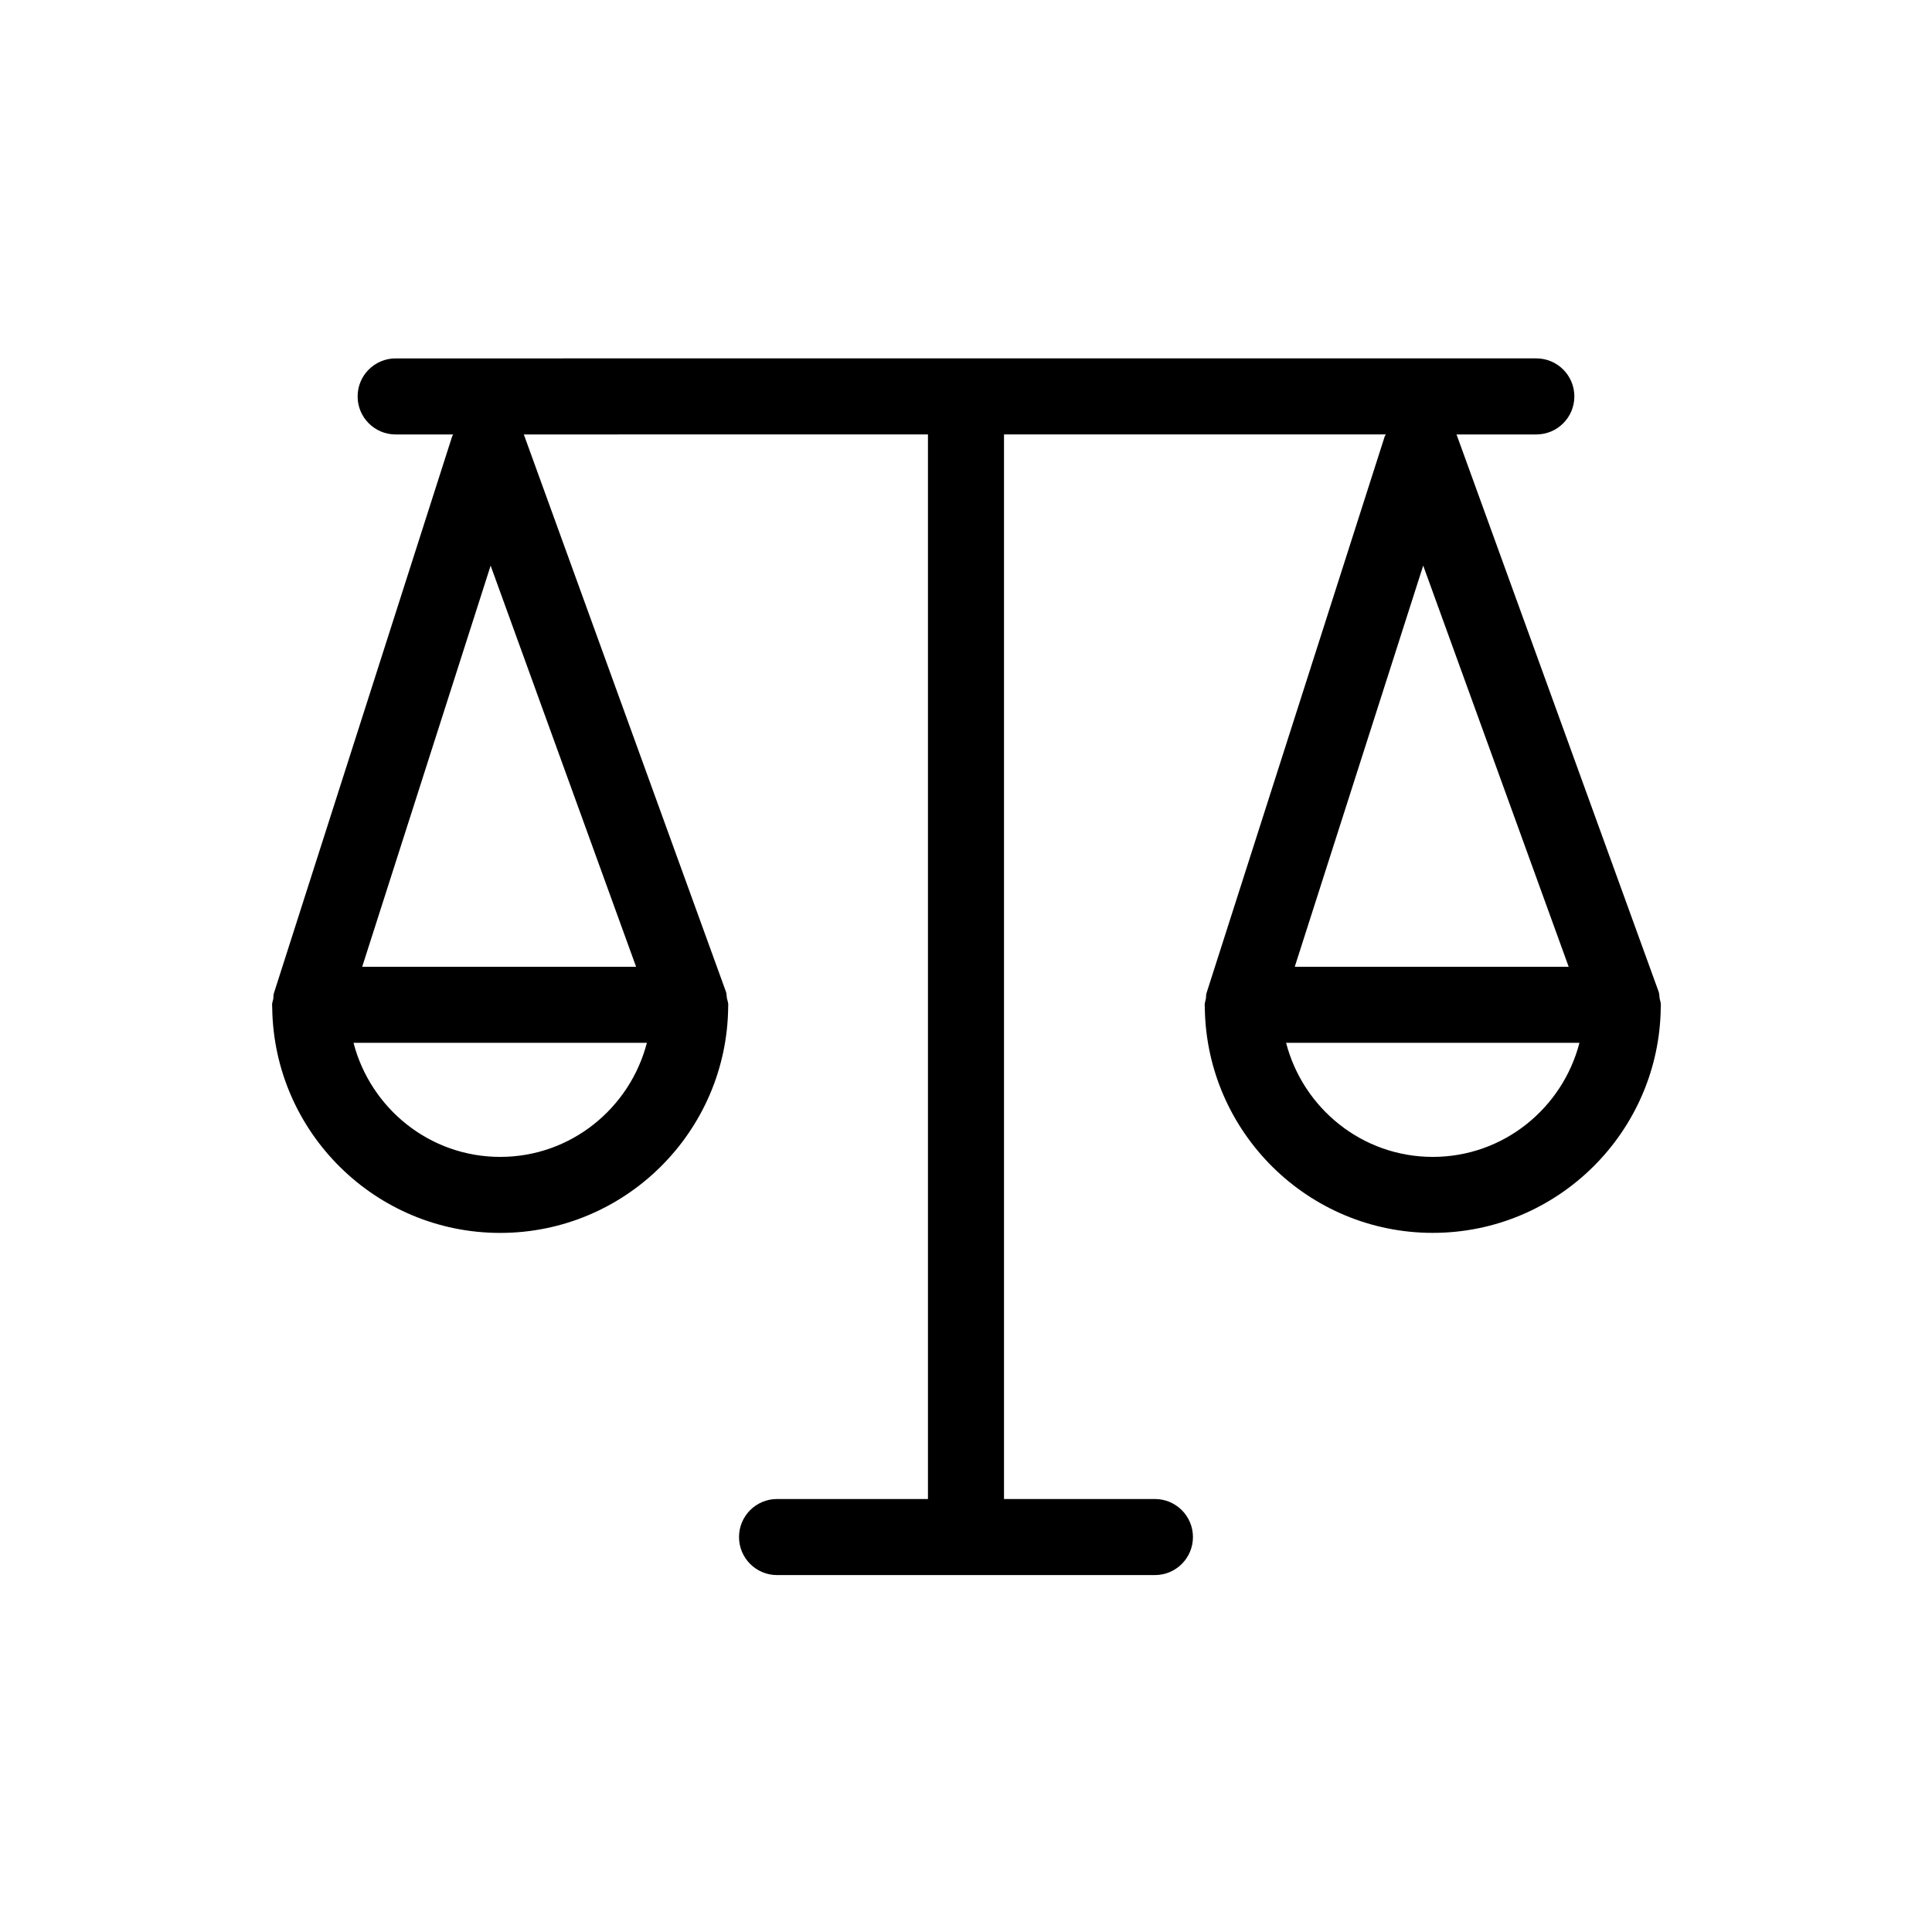
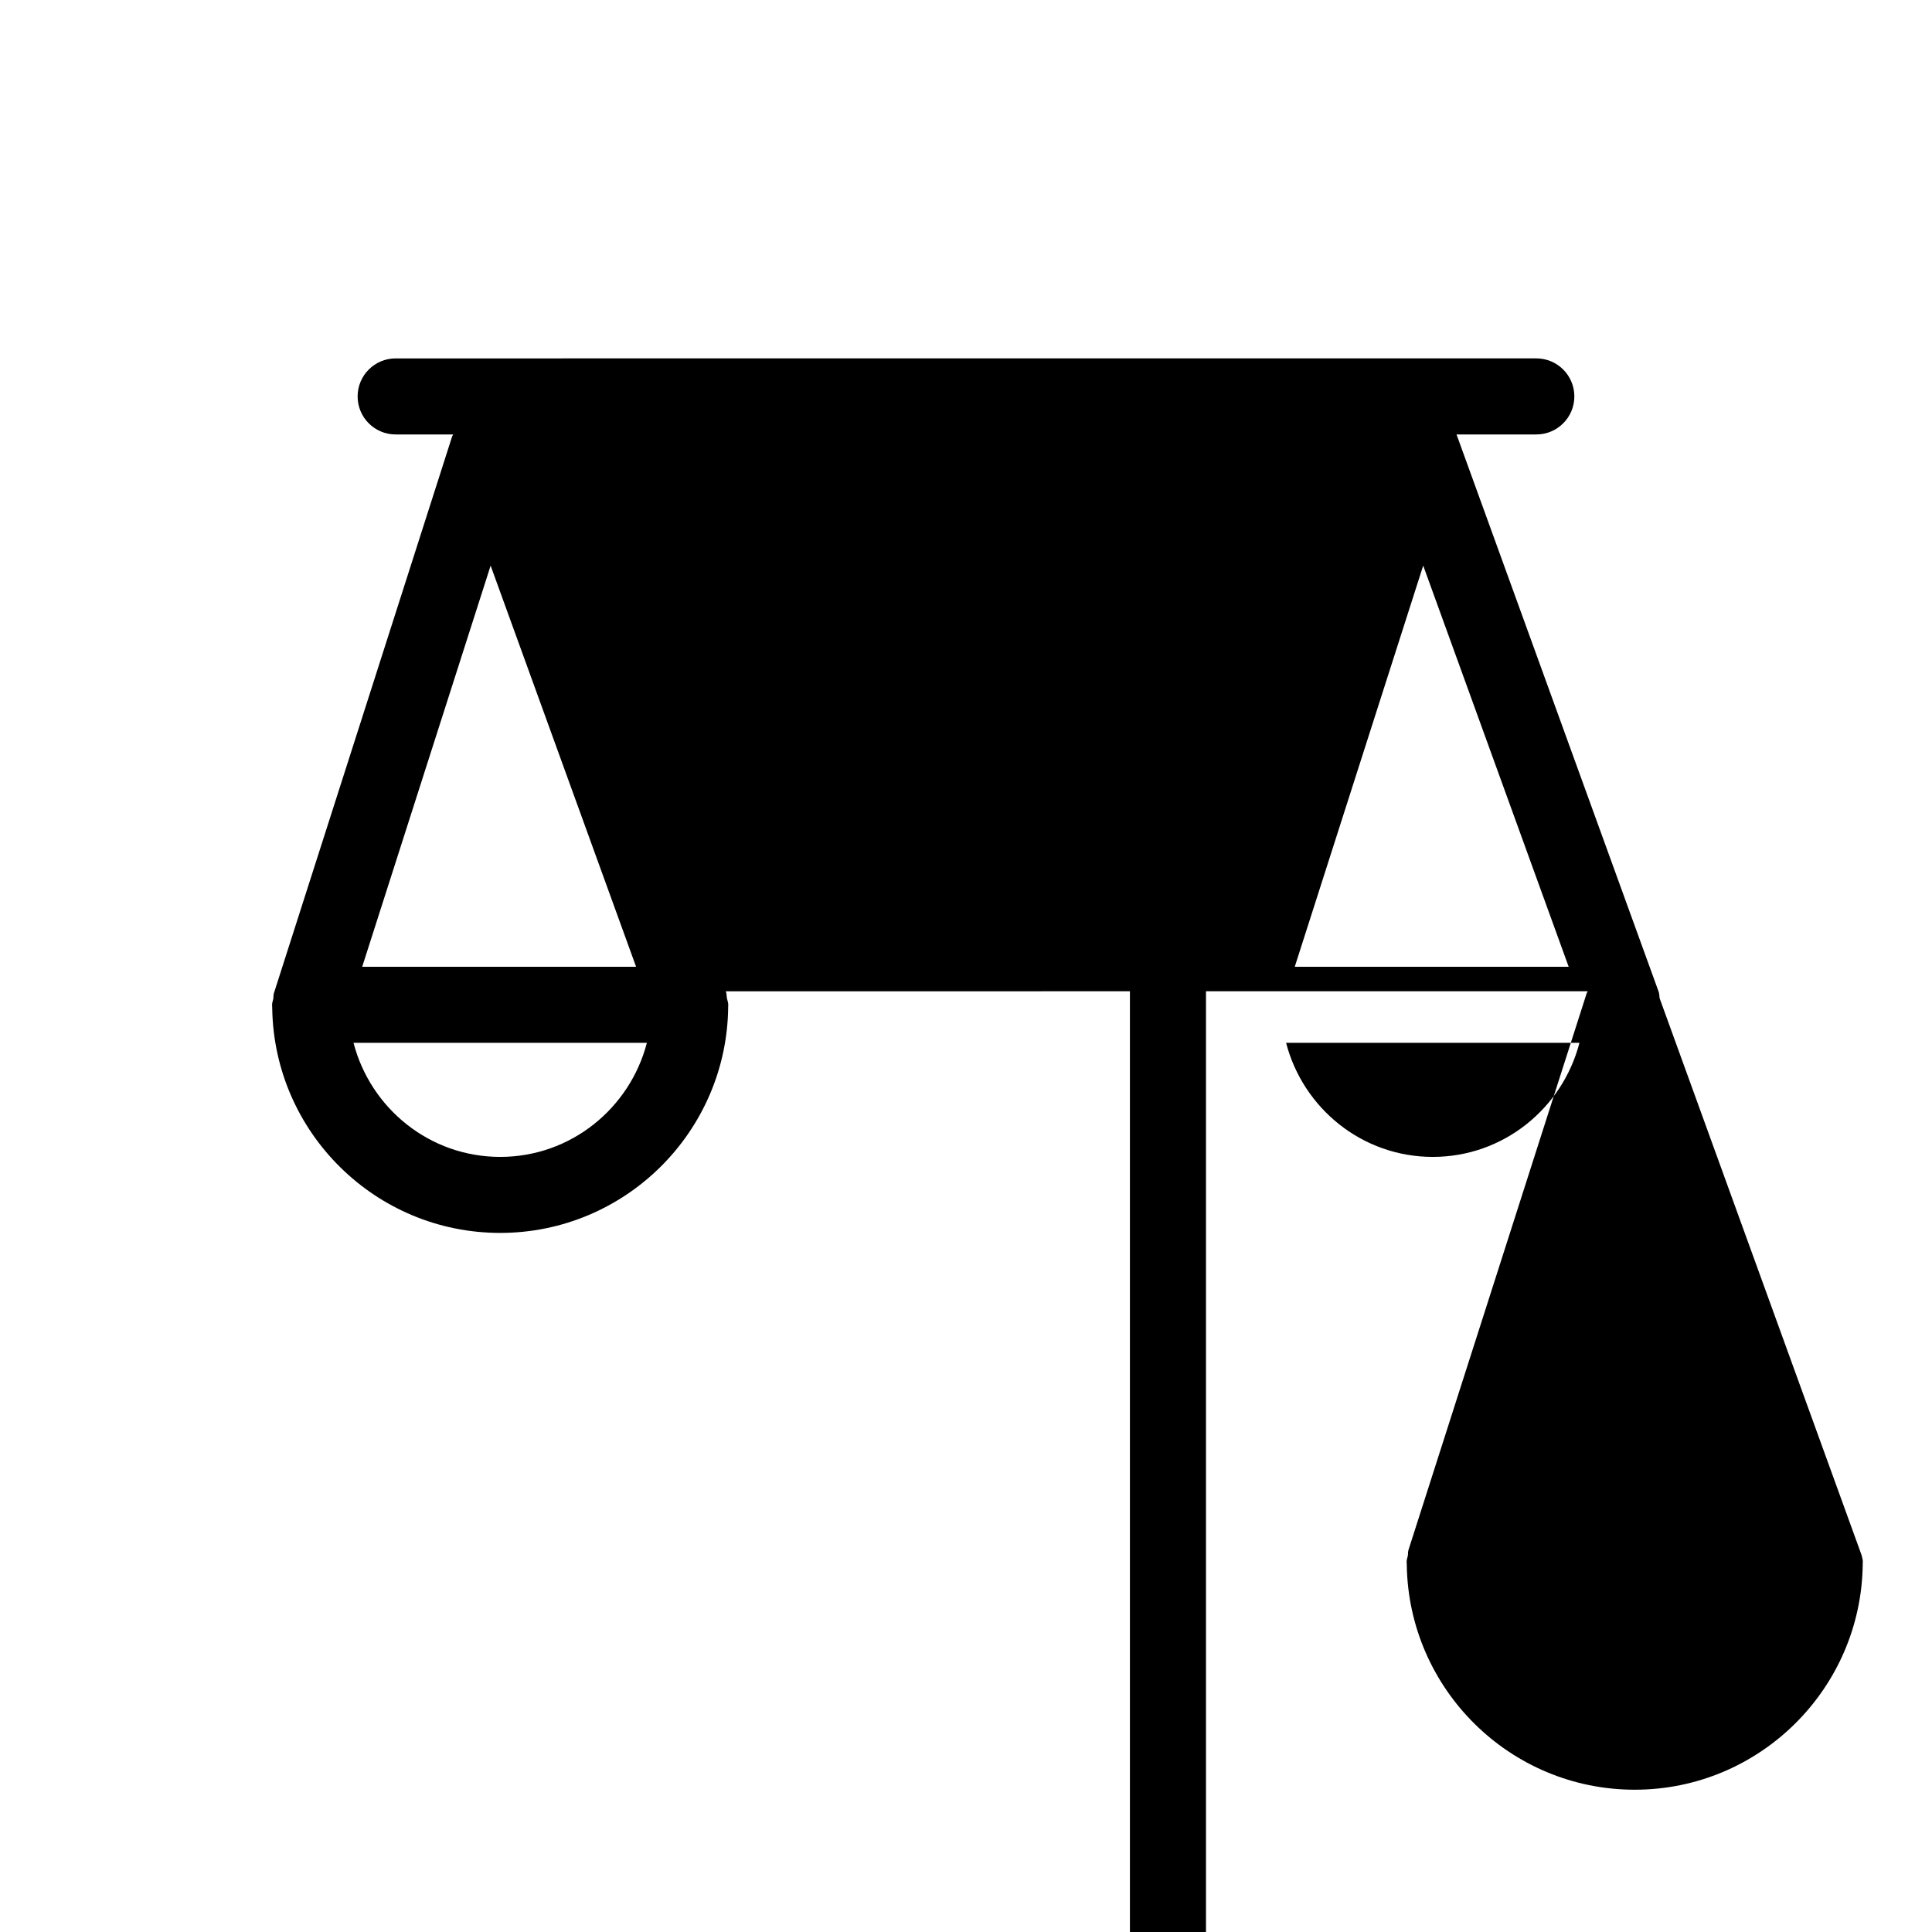
<svg xmlns="http://www.w3.org/2000/svg" fill="#000000" width="800px" height="800px" version="1.1" viewBox="144 144 512 512">
-   <path d="m583.82 408.55c-0.102-0.574-0.051-1.137-0.25-1.703l-53.523-147.57c-0.02-0.051-0.059-0.09-0.082-0.141l21.176-0.004c5.562 0 10.078-4.504 10.078-10.078 0-5.57-4.516-10.078-10.078-10.078l-302.29 0.004c-5.562 0-10.078 4.504-10.078 10.078 0 5.57 4.516 10.078 10.078 10.078h15.254c-0.07 0.191-0.223 0.312-0.281 0.504l-47.238 147.57c-0.16 0.504-0.09 1.02-0.172 1.523-0.09 0.523-0.312 0.996-0.312 1.543 0 0.293 0.039 0.574 0.039 0.867v0.07c0.504 32.91 27.387 59.52 60.406 59.52 33.141 0 60.094-26.793 60.426-59.852v-0.16c0-0.152 0.02-0.293 0.02-0.441 0-0.625-0.242-1.148-0.352-1.734-0.102-0.574-0.051-1.137-0.25-1.703l-53.523-147.57c-0.02-0.051-0.059-0.09-0.082-0.141l107.13-0.008v282.13h-39.992c-5.562 0-10.078 4.504-10.078 10.078 0 5.57 4.516 10.078 10.078 10.078h100.14c5.562 0 10.078-4.504 10.078-10.078 0-5.57-4.516-10.078-10.078-10.078h-39.992v-282.13h101.18c-0.07 0.191-0.223 0.312-0.281 0.504l-47.238 147.57c-0.16 0.504-0.09 1.02-0.172 1.523-0.09 0.523-0.312 0.996-0.312 1.543 0 0.293 0.039 0.574 0.039 0.867v0.07c0.504 32.91 27.387 59.52 60.406 59.52 33.141 0 60.094-26.793 60.426-59.852v-0.16c0-0.152 0.02-0.293 0.02-0.441 0.016-0.613-0.227-1.145-0.324-1.719zm-62.656-114.66 38.551 106.31h-72.59zm-208.59 106.32h-72.59l34.039-106.31zm-36.012 50.379c-18.723 0-34.371-12.887-38.875-30.23h77.746c-4.504 17.336-20.152 30.23-38.871 30.23zm247.14 0c-18.723 0-34.371-12.887-38.875-30.23h77.746c-4.5 17.336-20.141 30.23-38.871 30.23z" />
+   <path d="m583.82 408.55c-0.102-0.574-0.051-1.137-0.25-1.703l-53.523-147.57c-0.02-0.051-0.059-0.09-0.082-0.141l21.176-0.004c5.562 0 10.078-4.504 10.078-10.078 0-5.57-4.516-10.078-10.078-10.078l-302.29 0.004c-5.562 0-10.078 4.504-10.078 10.078 0 5.57 4.516 10.078 10.078 10.078h15.254c-0.07 0.191-0.223 0.312-0.281 0.504l-47.238 147.57c-0.16 0.504-0.09 1.02-0.172 1.523-0.09 0.523-0.312 0.996-0.312 1.543 0 0.293 0.039 0.574 0.039 0.867v0.07c0.504 32.91 27.387 59.52 60.406 59.52 33.141 0 60.094-26.793 60.426-59.852v-0.16c0-0.152 0.02-0.293 0.02-0.441 0-0.625-0.242-1.148-0.352-1.734-0.102-0.574-0.051-1.137-0.25-1.703c-0.02-0.051-0.059-0.09-0.082-0.141l107.13-0.008v282.13h-39.992c-5.562 0-10.078 4.504-10.078 10.078 0 5.57 4.516 10.078 10.078 10.078h100.14c5.562 0 10.078-4.504 10.078-10.078 0-5.57-4.516-10.078-10.078-10.078h-39.992v-282.13h101.18c-0.07 0.191-0.223 0.312-0.281 0.504l-47.238 147.57c-0.16 0.504-0.09 1.02-0.172 1.523-0.09 0.523-0.312 0.996-0.312 1.543 0 0.293 0.039 0.574 0.039 0.867v0.07c0.504 32.91 27.387 59.52 60.406 59.52 33.141 0 60.094-26.793 60.426-59.852v-0.16c0-0.152 0.02-0.293 0.02-0.441 0.016-0.613-0.227-1.145-0.324-1.719zm-62.656-114.66 38.551 106.31h-72.59zm-208.59 106.32h-72.59l34.039-106.31zm-36.012 50.379c-18.723 0-34.371-12.887-38.875-30.23h77.746c-4.504 17.336-20.152 30.23-38.871 30.23zm247.14 0c-18.723 0-34.371-12.887-38.875-30.23h77.746c-4.5 17.336-20.141 30.23-38.871 30.23z" />
</svg>